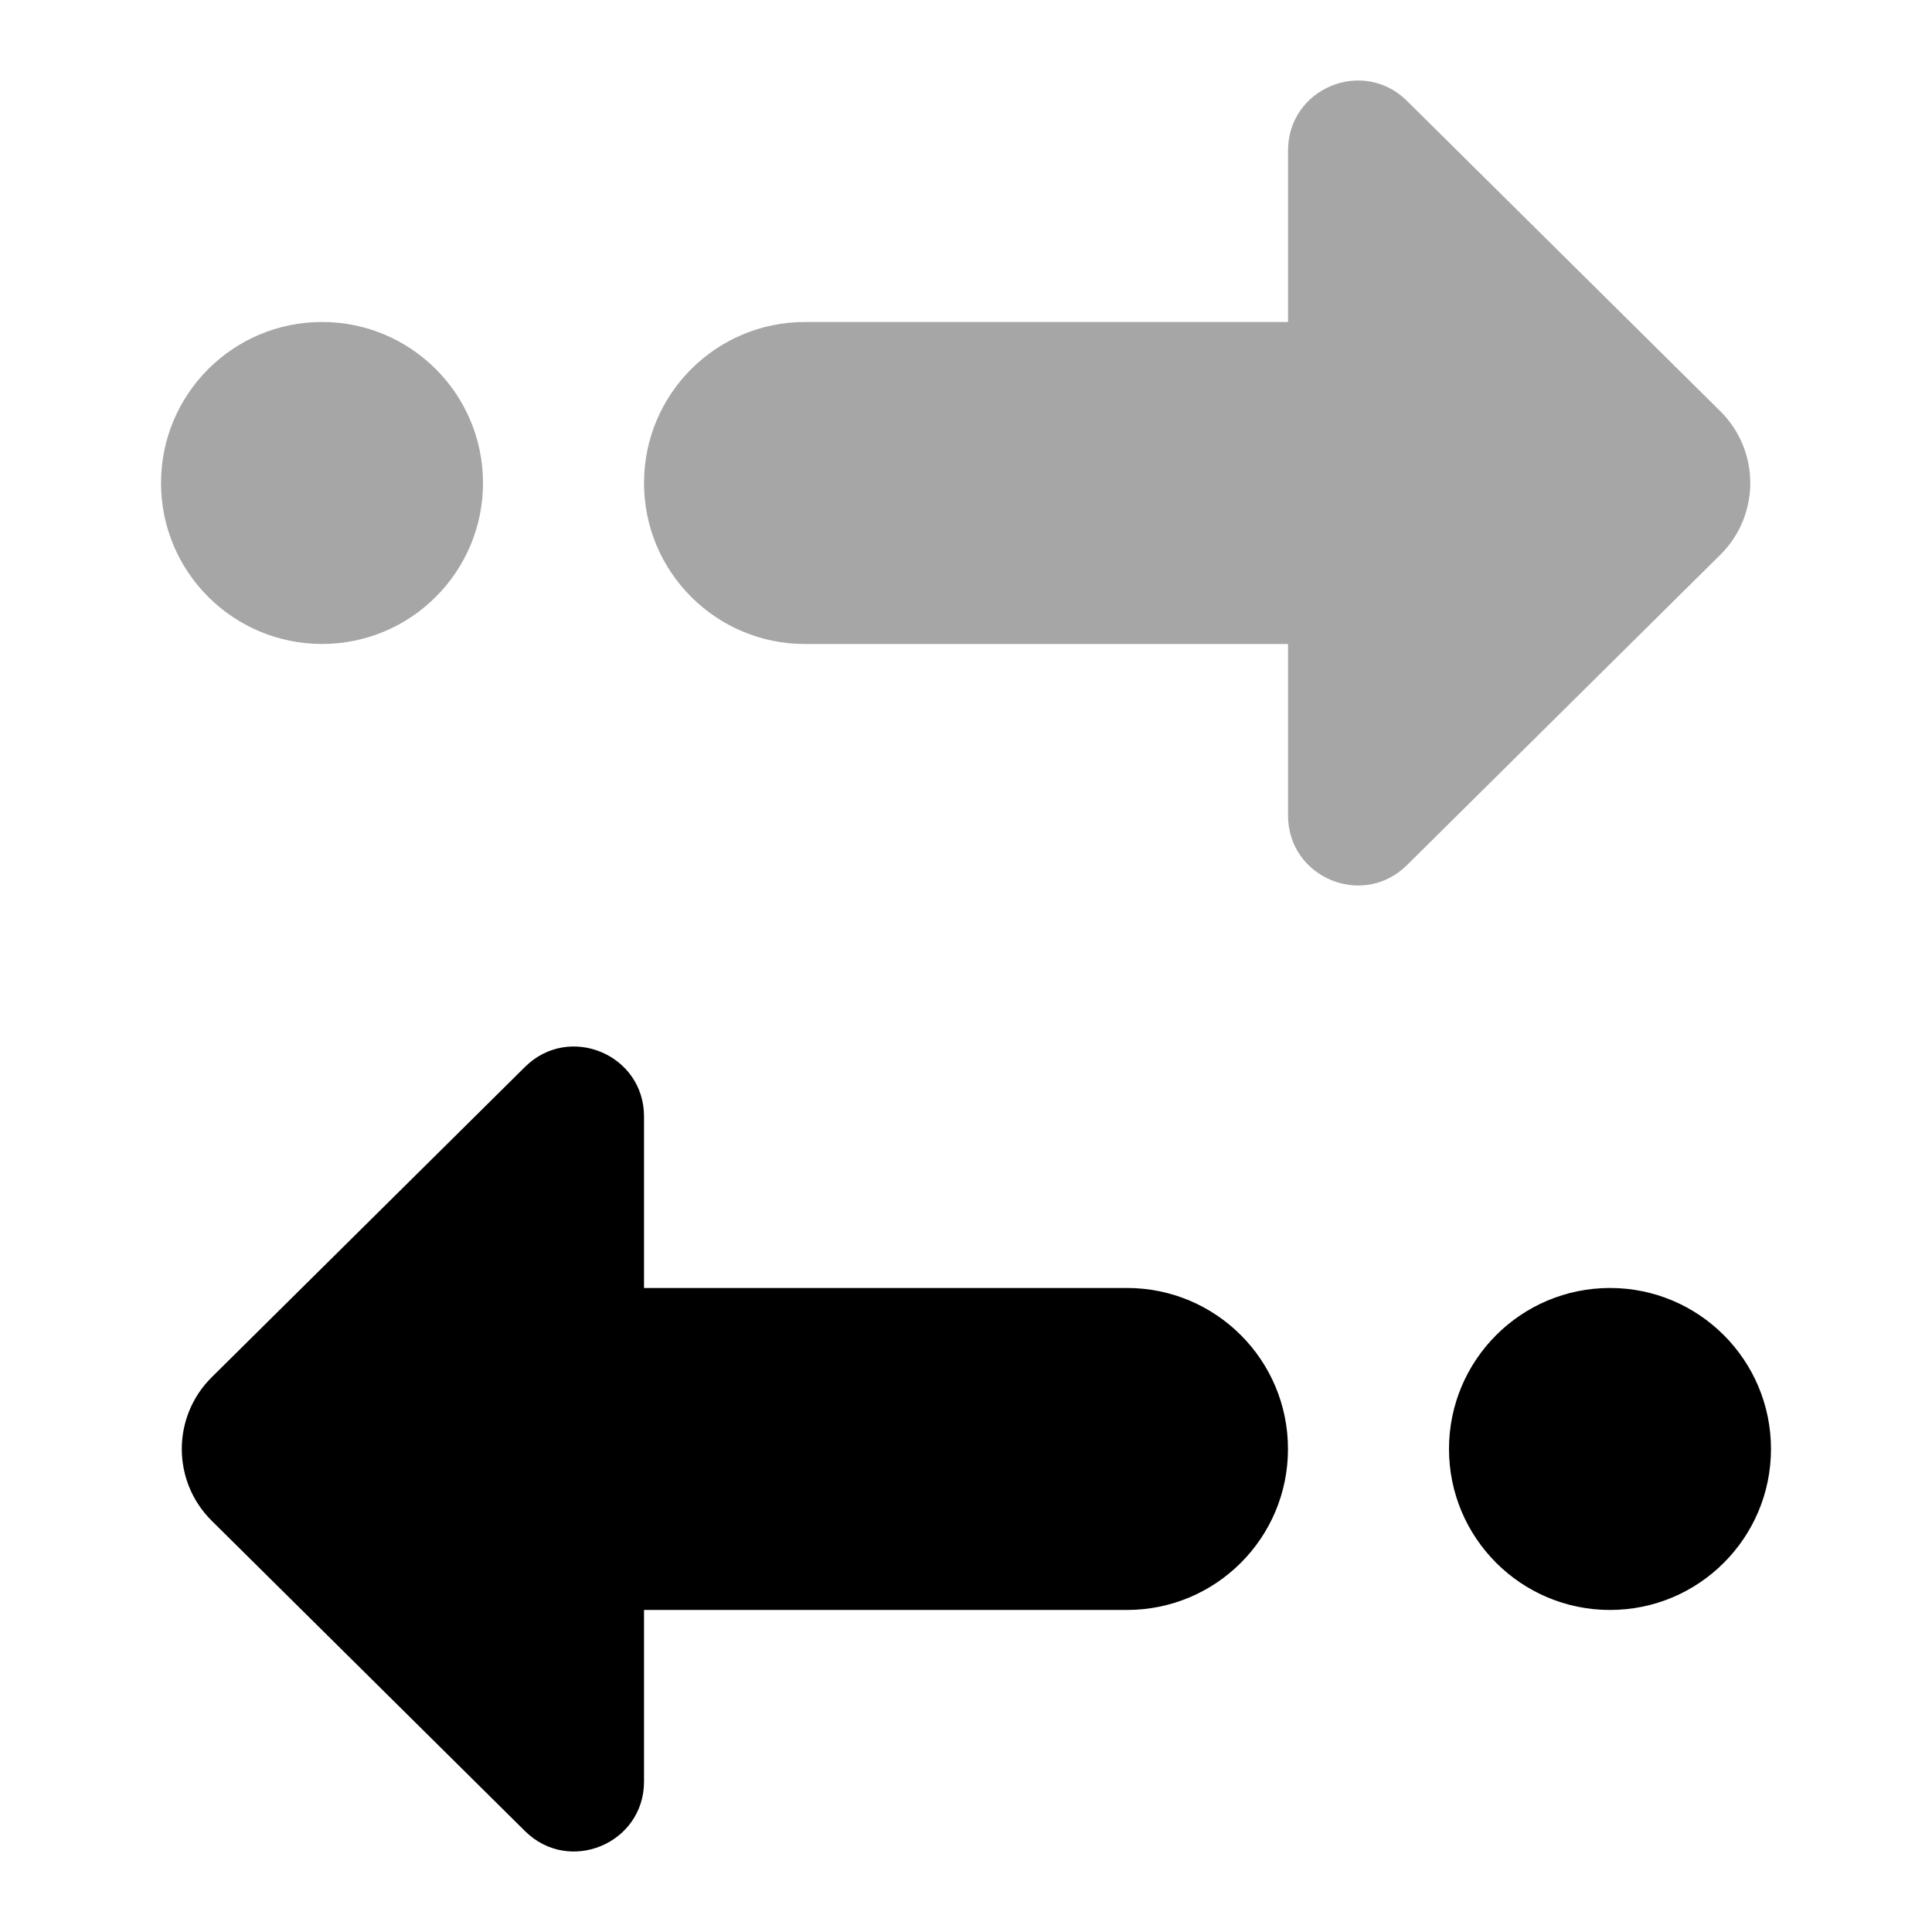
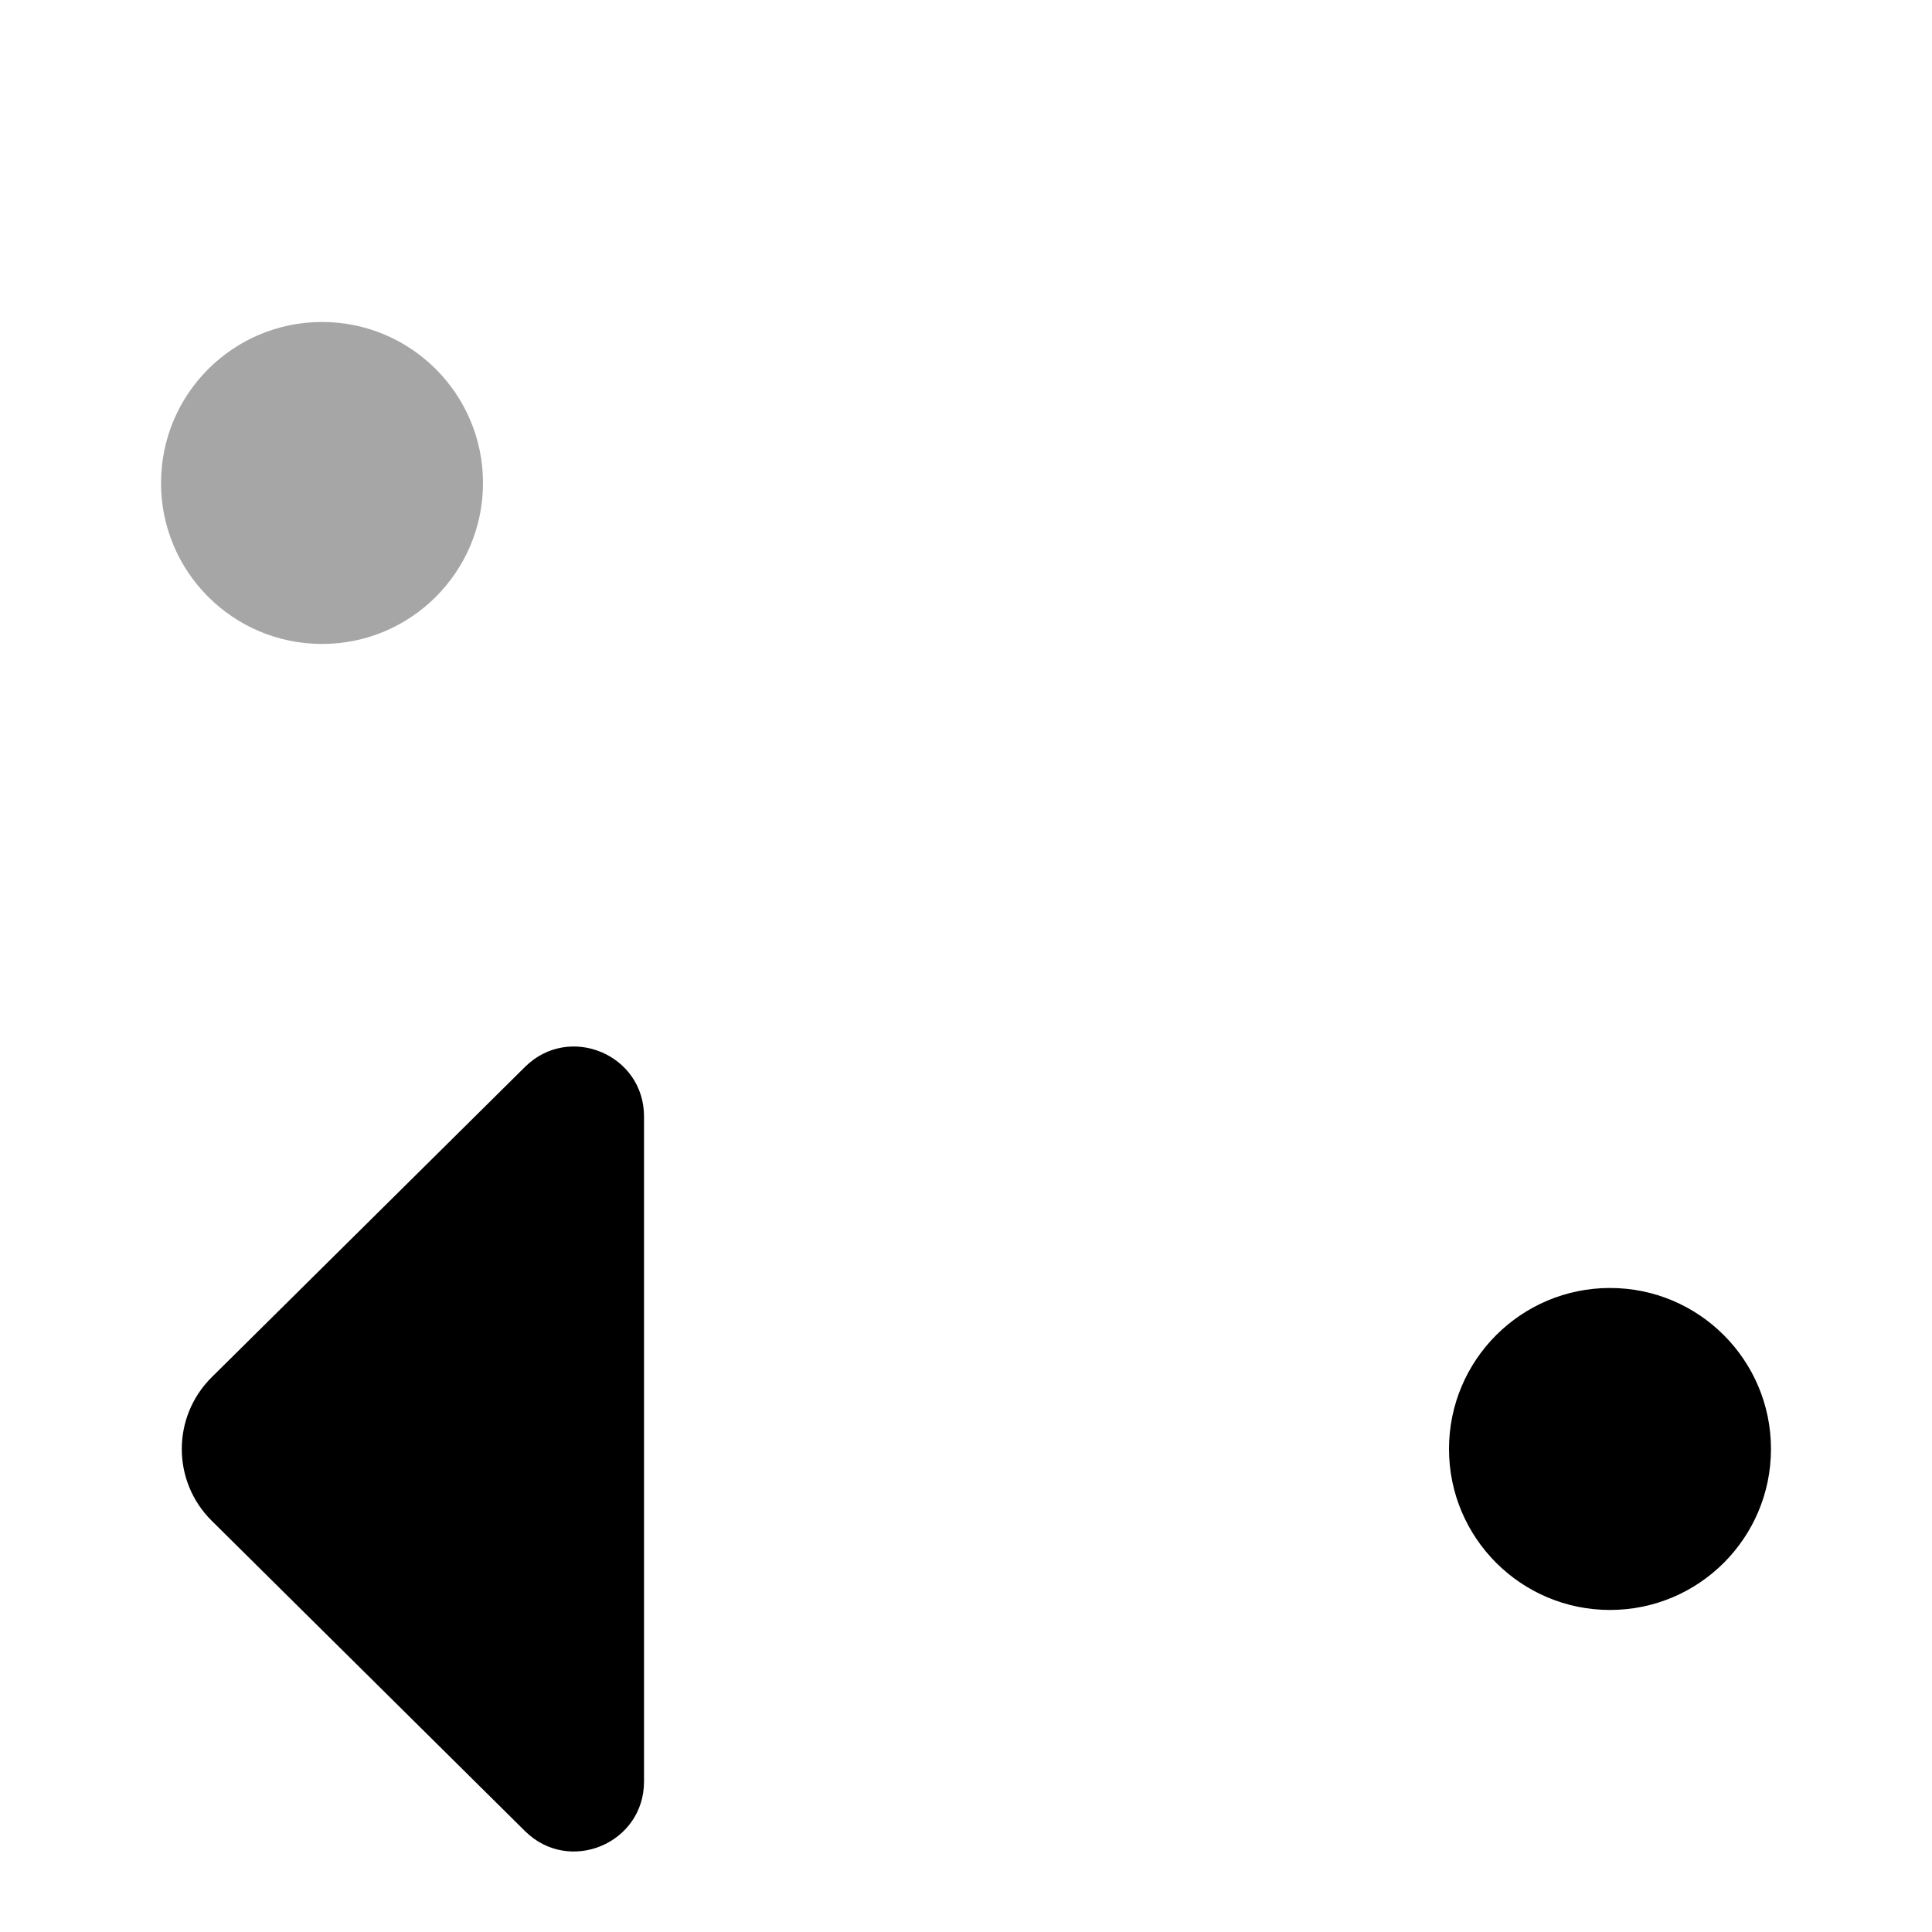
<svg xmlns="http://www.w3.org/2000/svg" width="32" height="32" viewBox="0 0 32 32" fill="none">
  <g id="Arrows">
    <path id="Vector" d="M10.667 18.492C10.667 17.464 9.427 16.947 8.696 17.671L3.506 22.812C2.846 23.467 2.846 24.533 3.506 25.188L8.696 30.329C9.427 31.053 10.667 30.536 10.667 29.508L10.667 18.492Z" fill="black" />
-     <path id="Vector_2" d="M9.333 26.666C9.333 26.666 17.737 26.666 18.666 26.666C20.14 26.666 21.333 25.473 21.333 24C21.333 22.526 20.14 21.333 18.666 21.333C17.737 21.333 9.333 21.333 9.333 21.333V26.666Z" fill="black" />
    <path id="Vector_3" d="M26.667 26.666C28.139 26.666 29.333 25.472 29.333 24C29.333 22.527 28.139 21.333 26.667 21.333C25.194 21.333 24 22.527 24 24C24 25.472 25.194 26.666 26.667 26.666Z" fill="black" />
-     <path id="Vector_4" opacity="0.35" d="M23.304 14.329L28.495 9.188C29.155 8.533 29.155 7.467 28.495 6.812L23.304 1.671C22.574 0.947 21.334 1.464 21.334 2.492V5.333L13.334 5.333C11.86 5.333 10.667 6.527 10.667 8C10.667 9.473 11.86 10.667 13.334 10.667L21.334 10.667V13.508C21.334 14.536 22.574 15.053 23.304 14.329Z" fill="black" />
    <path id="Vector_5" opacity="0.35" d="M5.334 10.666C6.806 10.666 8 9.472 8 8C8 6.527 6.806 5.333 5.334 5.333C3.861 5.333 2.667 6.527 2.667 8C2.667 9.472 3.861 10.666 5.334 10.666Z" fill="black" />
  </g>
</svg>